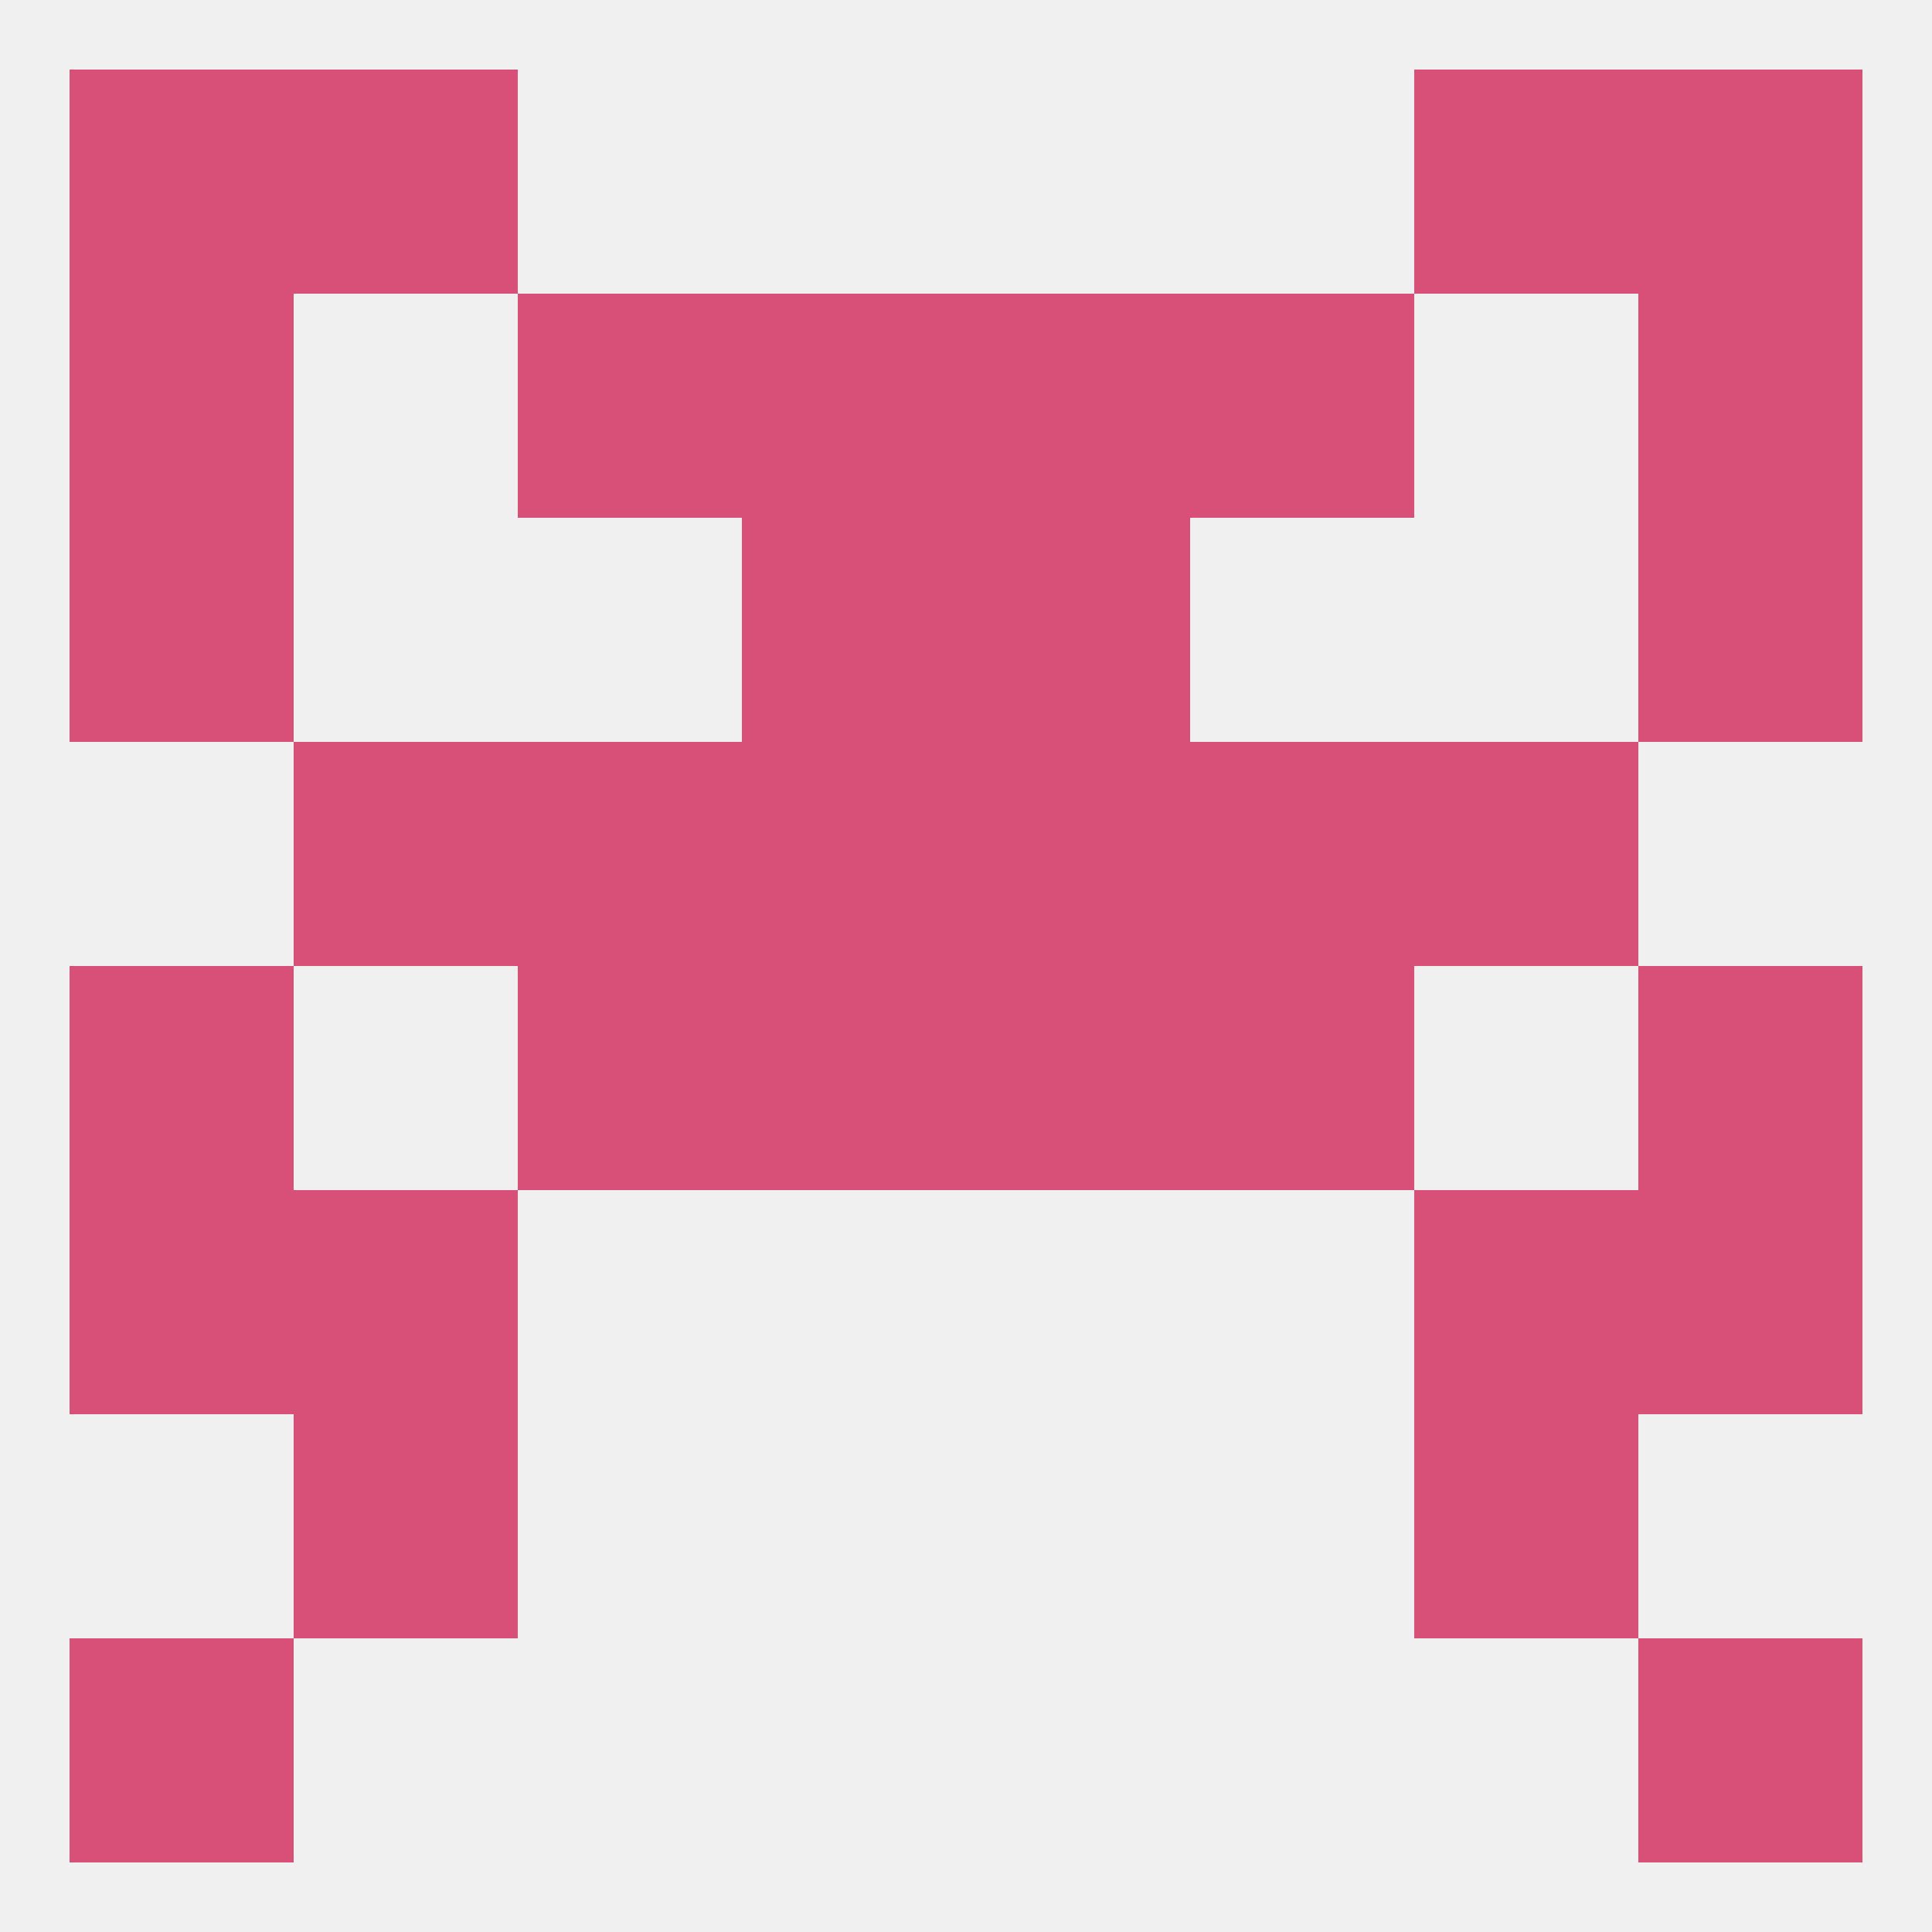
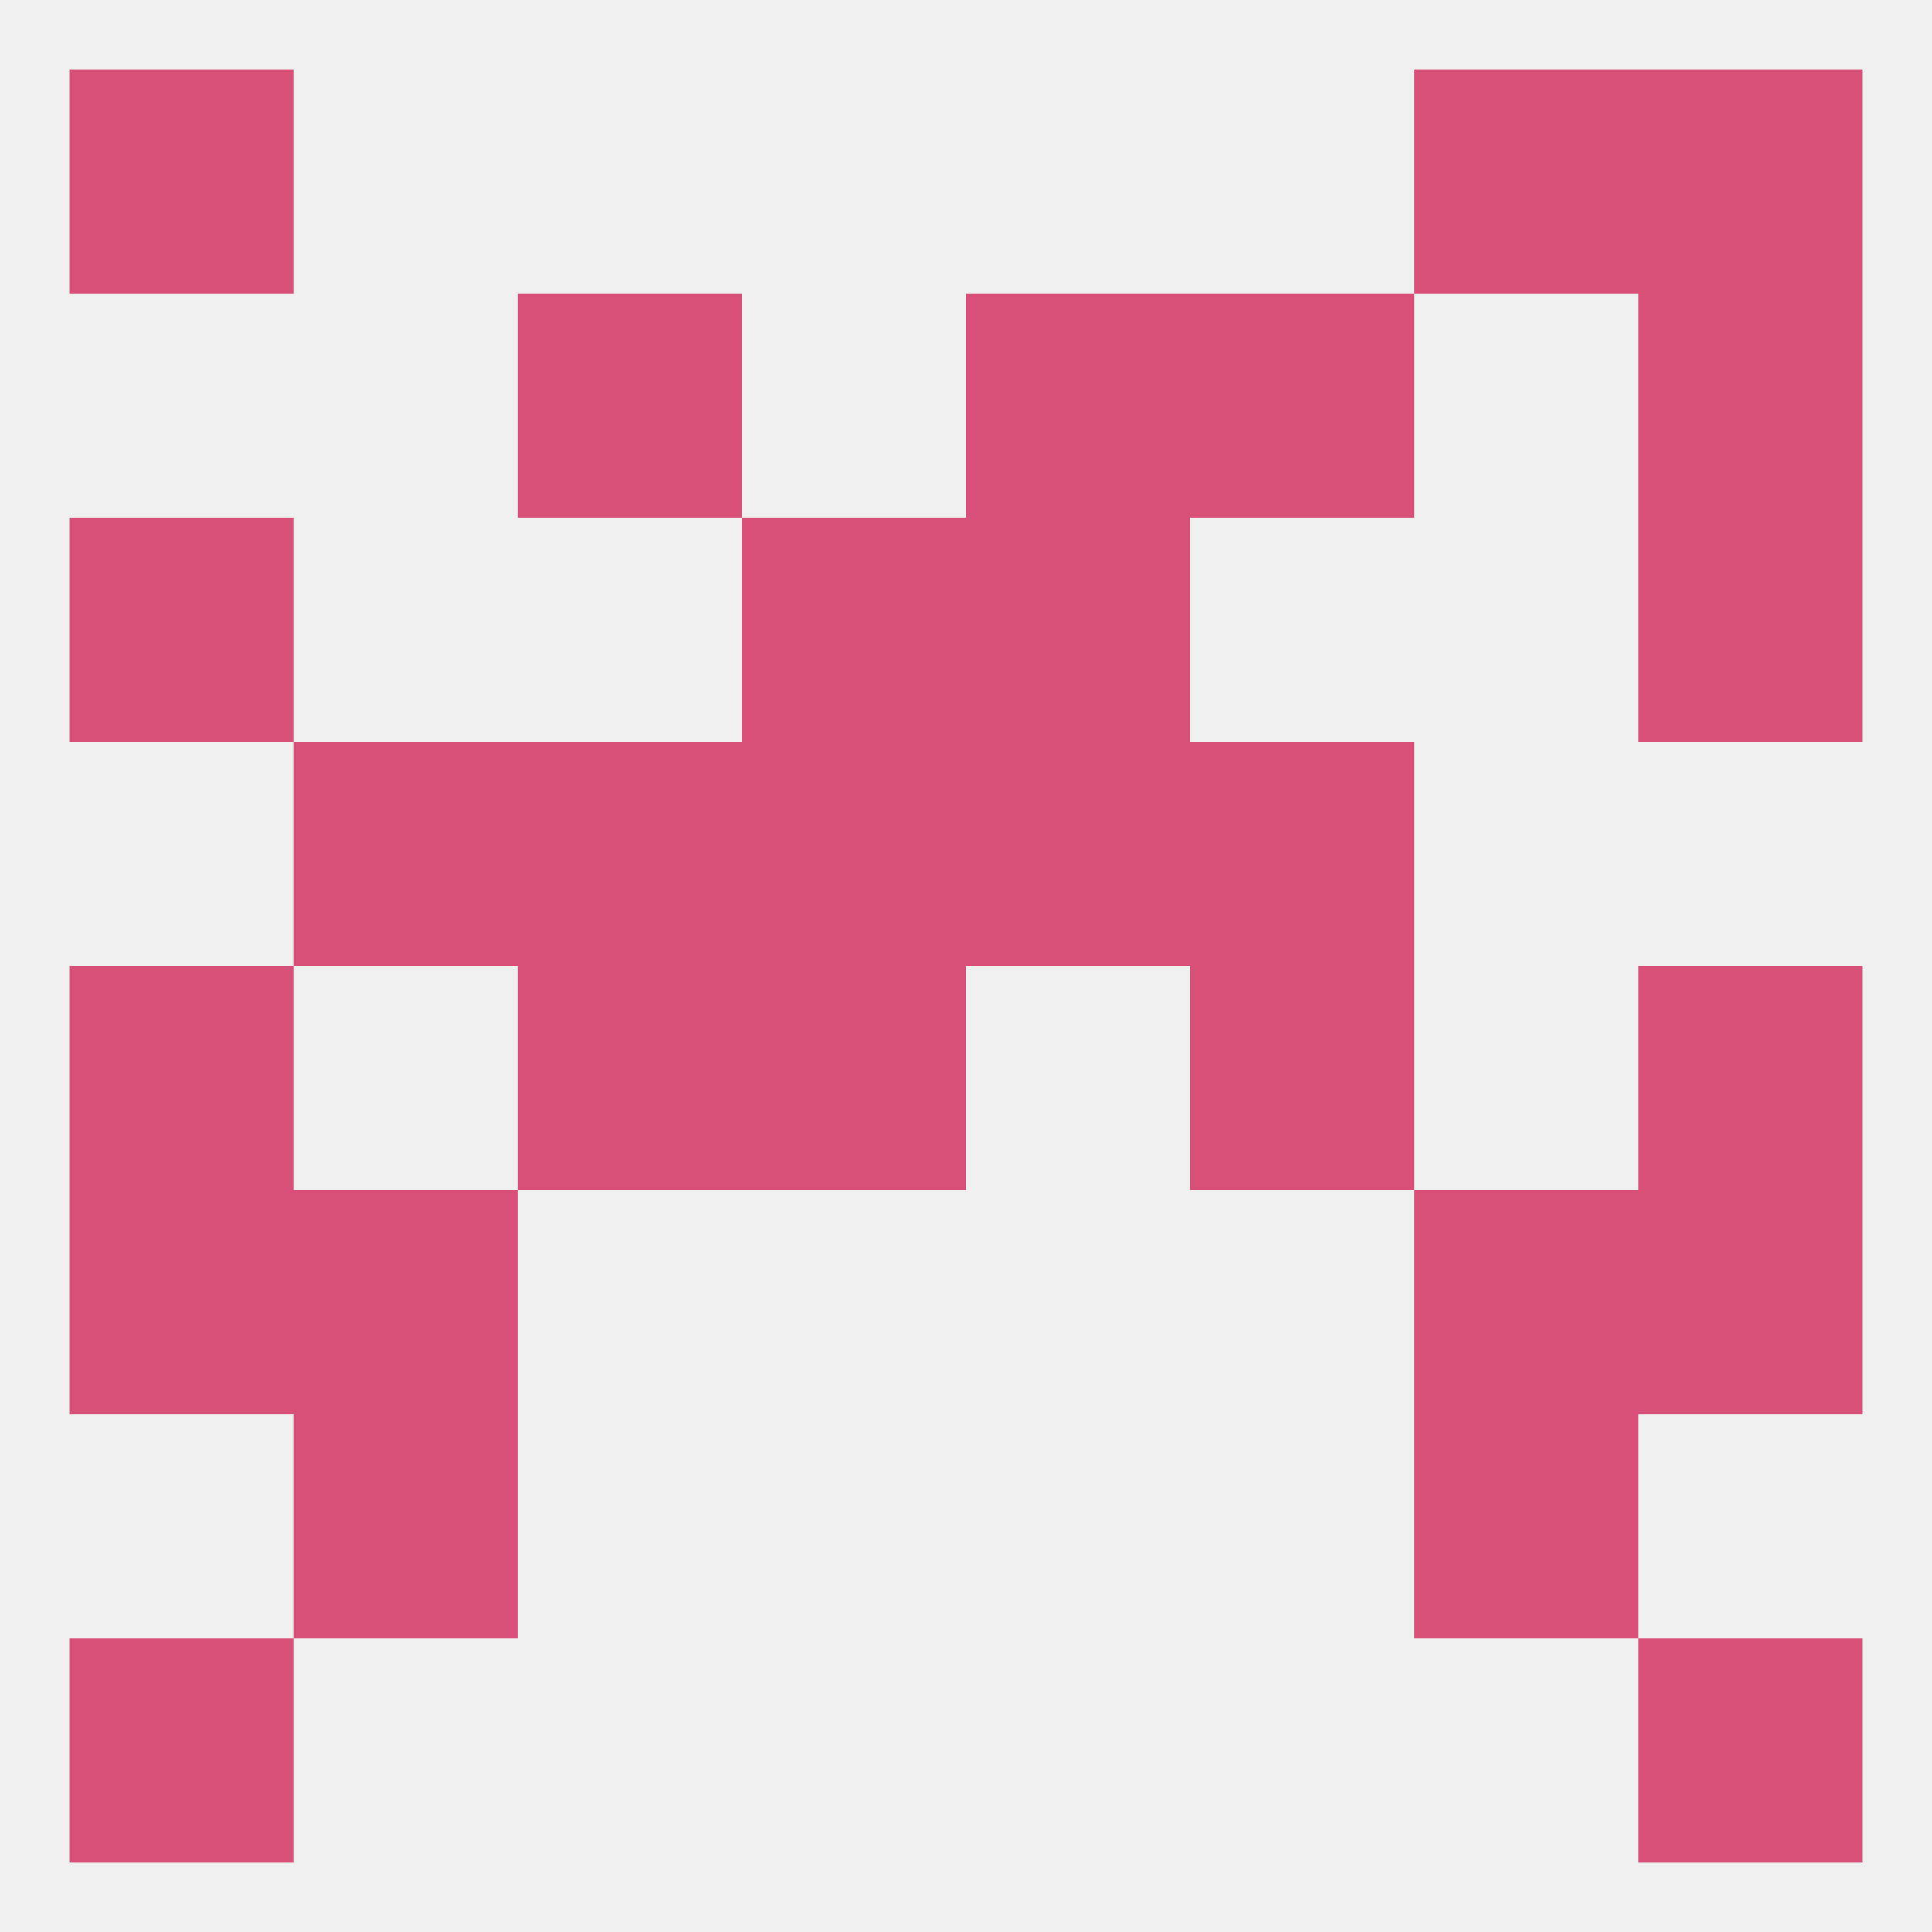
<svg xmlns="http://www.w3.org/2000/svg" version="1.1" baseprofile="full" width="250" height="250" viewBox="0 0 250 250">
  <rect width="100%" height="100%" fill="rgba(240,240,240,255)" />
  <rect x="154" y="38" width="29" height="29" fill="rgba(216,79,120,255)" />
-   <rect x="96" y="38" width="29" height="29" fill="rgba(216,79,120,255)" />
  <rect x="125" y="38" width="29" height="29" fill="rgba(216,79,120,255)" />
-   <rect x="9" y="38" width="29" height="29" fill="rgba(216,79,120,255)" />
  <rect x="212" y="38" width="29" height="29" fill="rgba(216,79,120,255)" />
  <rect x="67" y="38" width="29" height="29" fill="rgba(216,79,120,255)" />
  <rect x="183" y="9" width="29" height="29" fill="rgba(216,79,120,255)" />
  <rect x="9" y="9" width="29" height="29" fill="rgba(216,79,120,255)" />
  <rect x="212" y="9" width="29" height="29" fill="rgba(216,79,120,255)" />
-   <rect x="38" y="9" width="29" height="29" fill="rgba(216,79,120,255)" />
  <rect x="96" y="96" width="29" height="29" fill="rgba(216,79,120,255)" />
  <rect x="125" y="96" width="29" height="29" fill="rgba(216,79,120,255)" />
  <rect x="67" y="96" width="29" height="29" fill="rgba(216,79,120,255)" />
  <rect x="154" y="96" width="29" height="29" fill="rgba(216,79,120,255)" />
  <rect x="38" y="96" width="29" height="29" fill="rgba(216,79,120,255)" />
-   <rect x="183" y="96" width="29" height="29" fill="rgba(216,79,120,255)" />
  <rect x="125" y="67" width="29" height="29" fill="rgba(216,79,120,255)" />
  <rect x="9" y="67" width="29" height="29" fill="rgba(216,79,120,255)" />
  <rect x="212" y="67" width="29" height="29" fill="rgba(216,79,120,255)" />
  <rect x="96" y="67" width="29" height="29" fill="rgba(216,79,120,255)" />
  <rect x="9" y="125" width="29" height="29" fill="rgba(216,79,120,255)" />
  <rect x="212" y="125" width="29" height="29" fill="rgba(216,79,120,255)" />
  <rect x="96" y="125" width="29" height="29" fill="rgba(216,79,120,255)" />
-   <rect x="125" y="125" width="29" height="29" fill="rgba(216,79,120,255)" />
  <rect x="67" y="125" width="29" height="29" fill="rgba(216,79,120,255)" />
  <rect x="154" y="125" width="29" height="29" fill="rgba(216,79,120,255)" />
  <rect x="9" y="154" width="29" height="29" fill="rgba(216,79,120,255)" />
  <rect x="212" y="154" width="29" height="29" fill="rgba(216,79,120,255)" />
  <rect x="38" y="154" width="29" height="29" fill="rgba(216,79,120,255)" />
  <rect x="183" y="154" width="29" height="29" fill="rgba(216,79,120,255)" />
  <rect x="38" y="183" width="29" height="29" fill="rgba(216,79,120,255)" />
  <rect x="183" y="183" width="29" height="29" fill="rgba(216,79,120,255)" />
  <rect x="9" y="212" width="29" height="29" fill="rgba(216,79,120,255)" />
  <rect x="212" y="212" width="29" height="29" fill="rgba(216,79,120,255)" />
</svg>